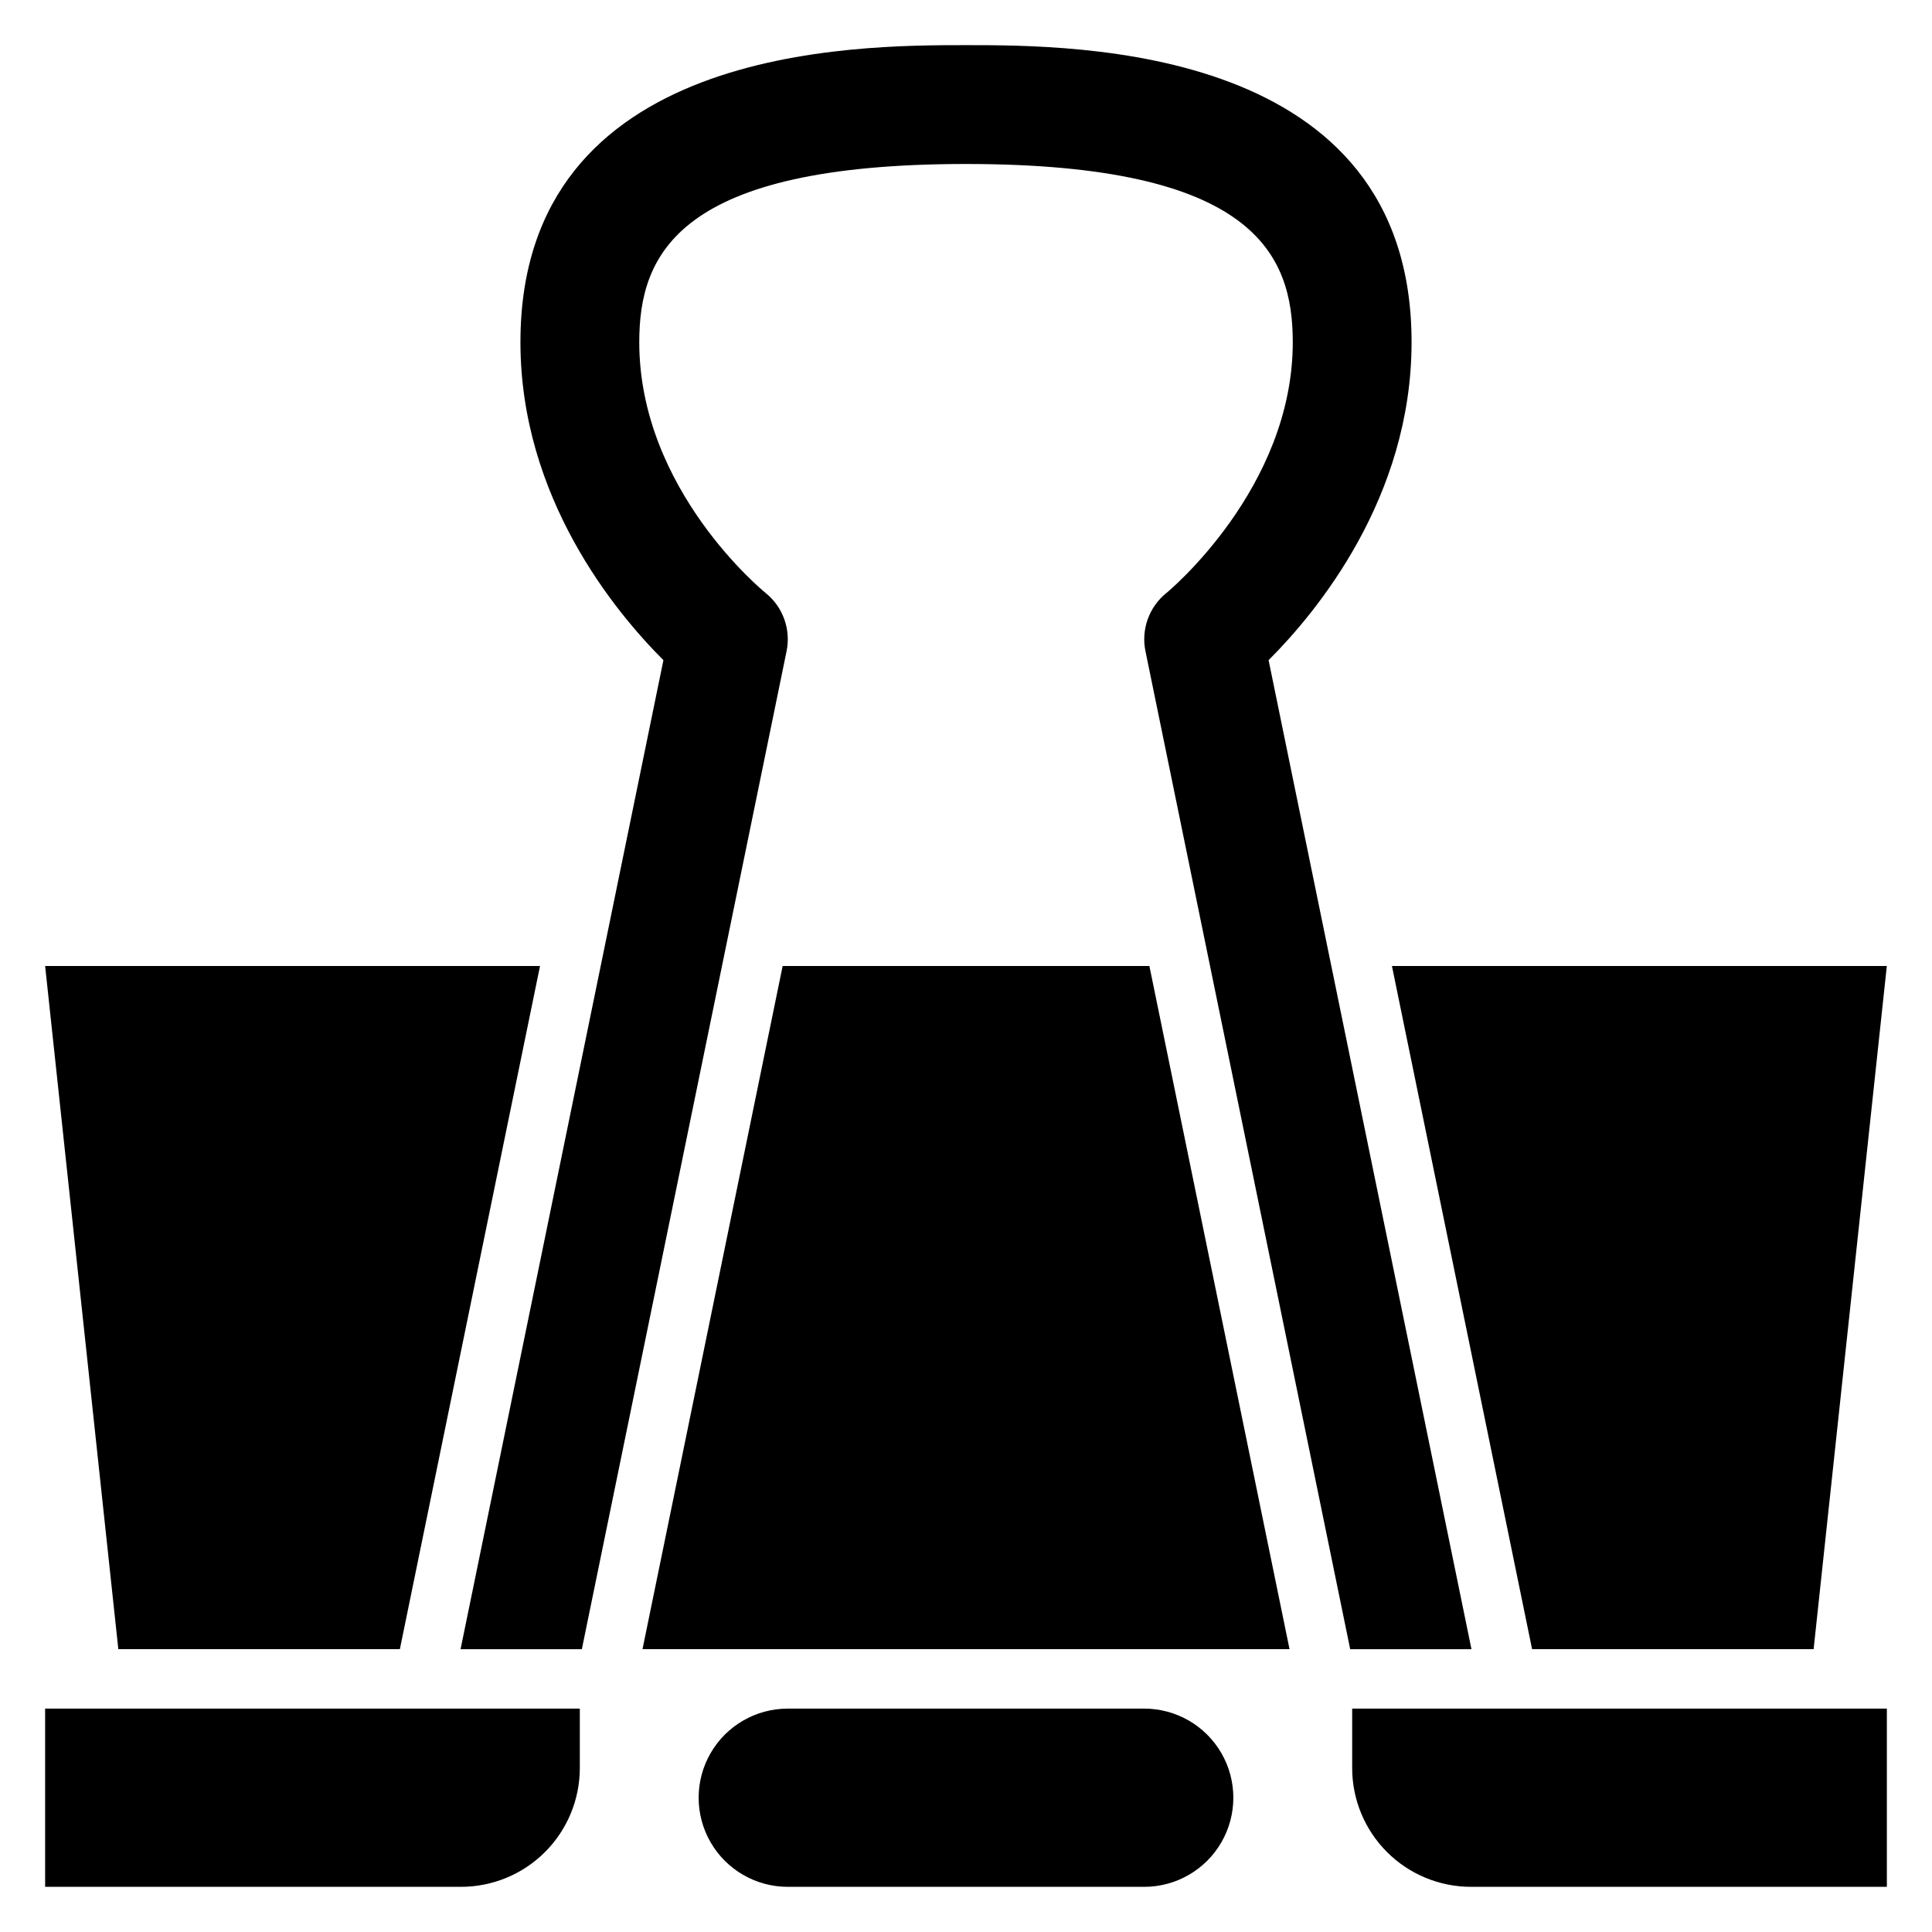
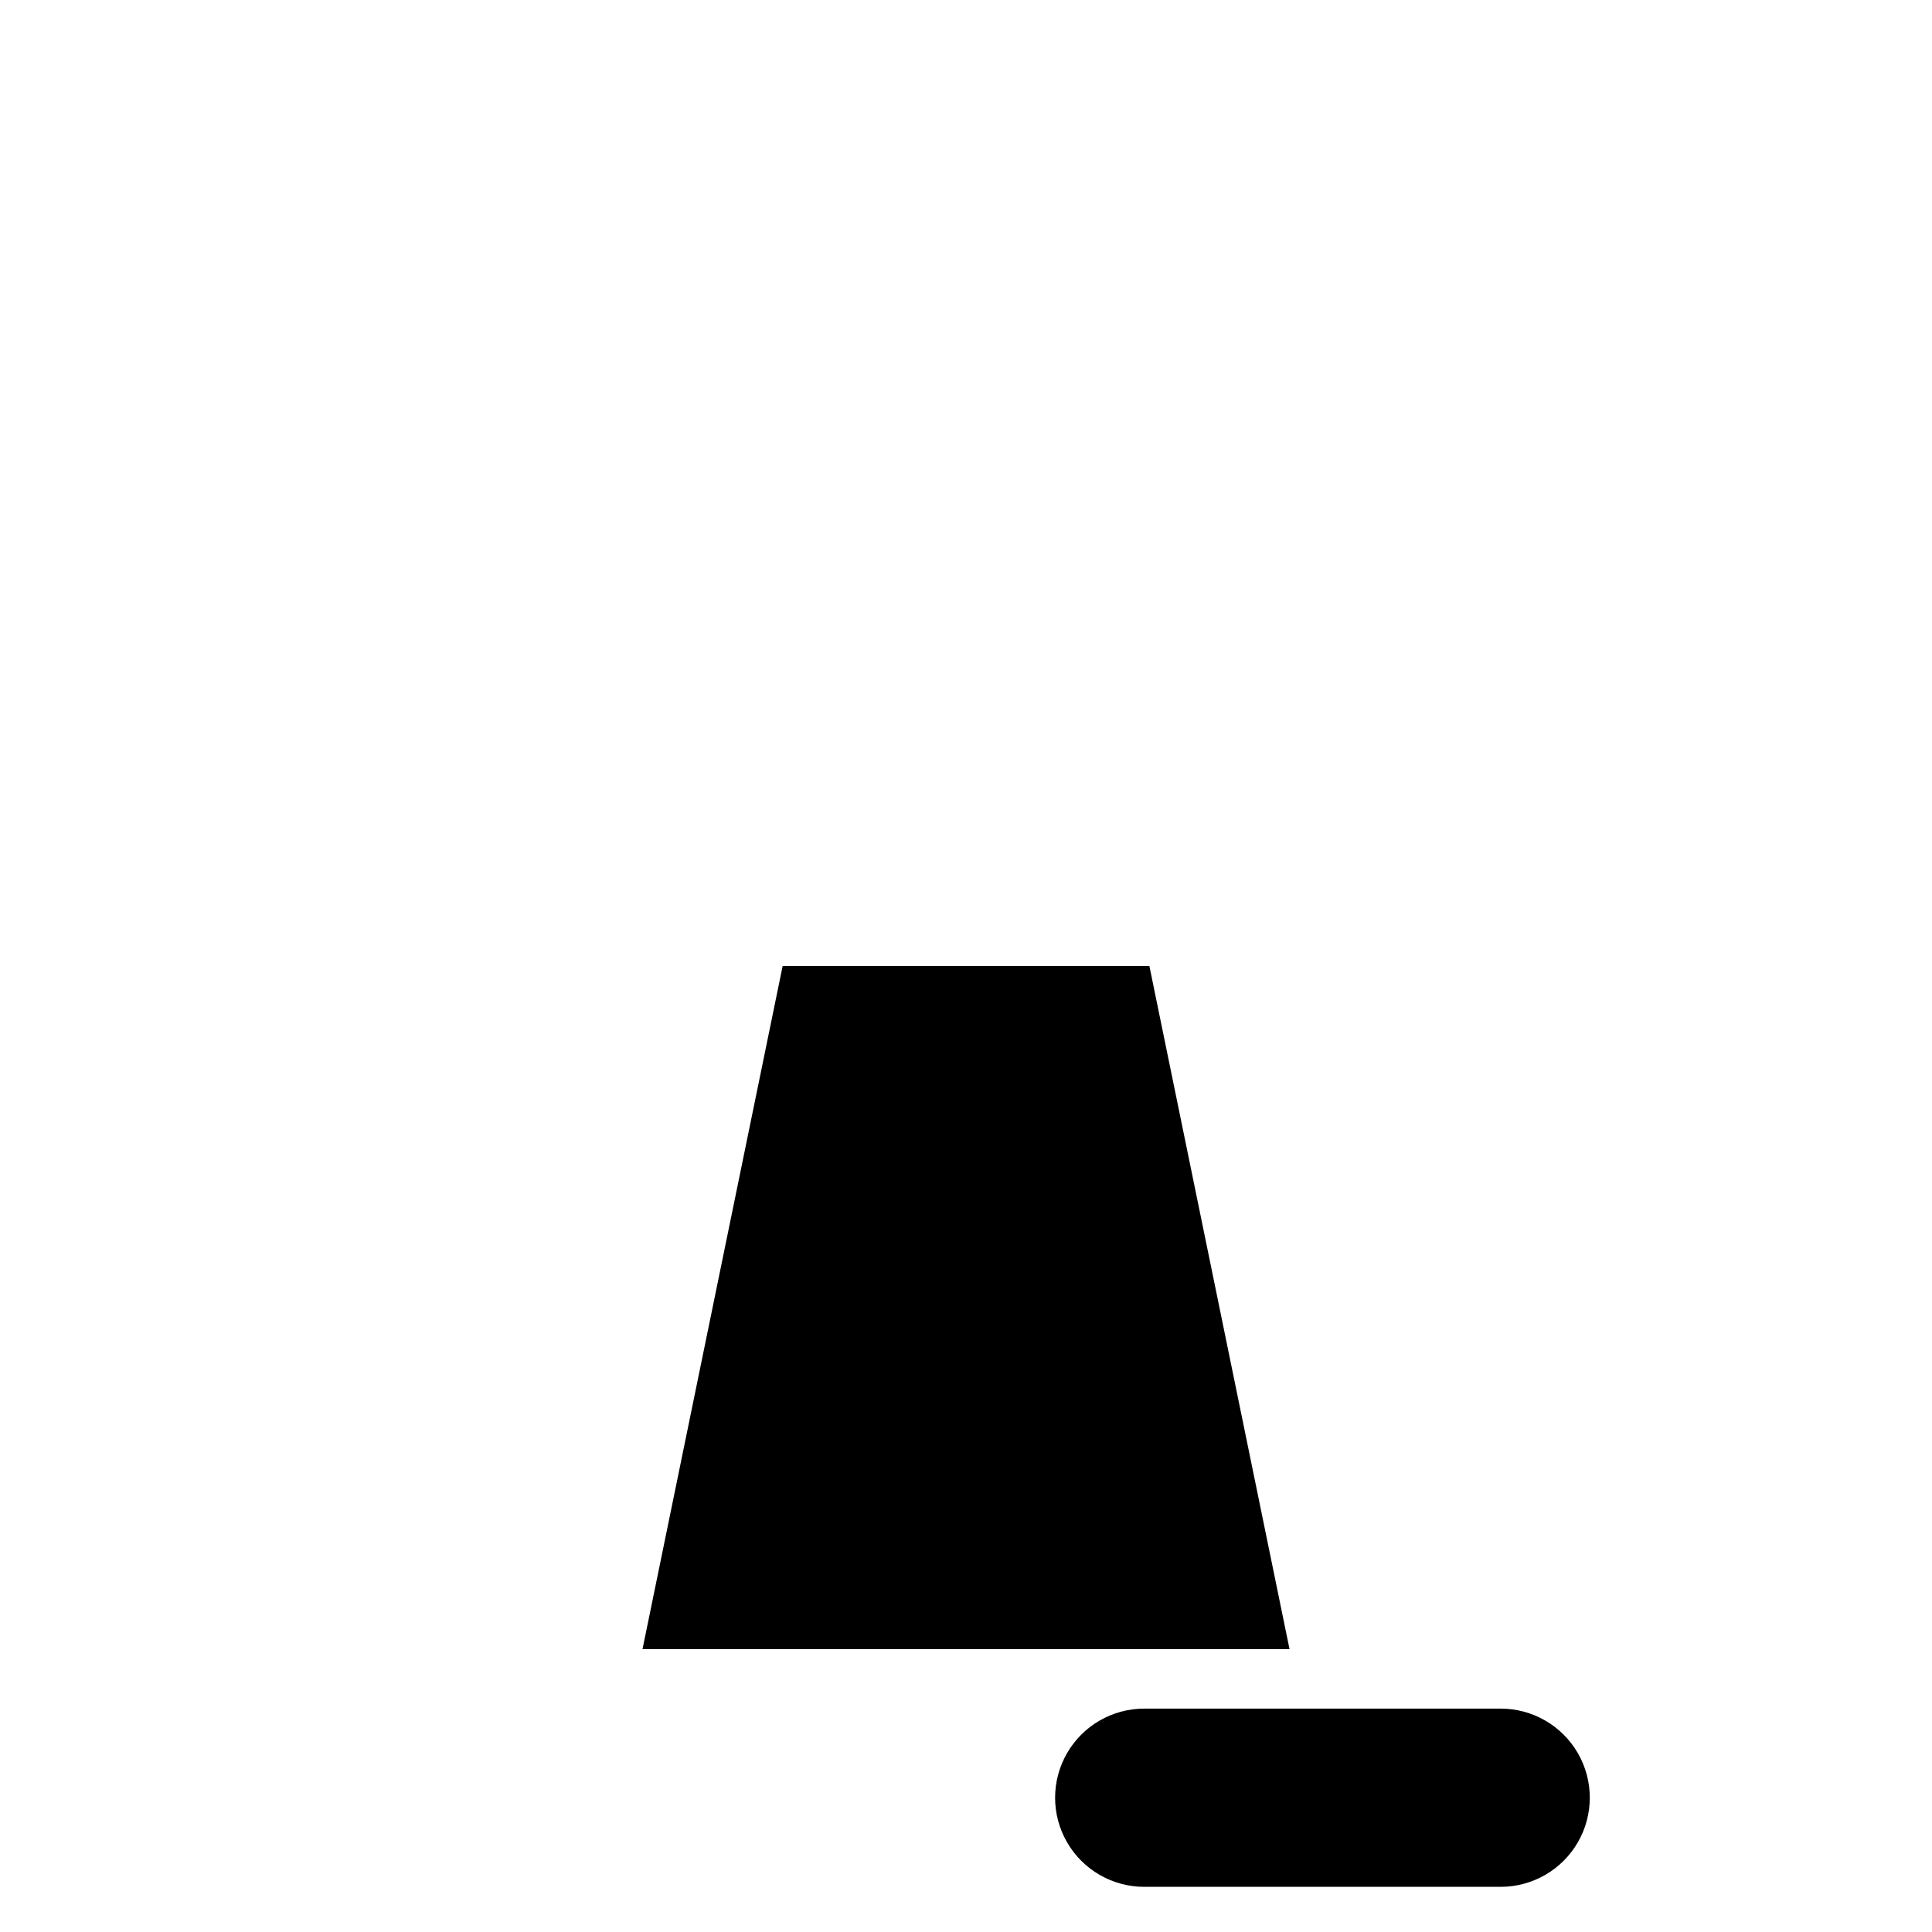
<svg xmlns="http://www.w3.org/2000/svg" fill="#000000" width="800px" height="800px" version="1.1" viewBox="144 144 512 512">
  <g>
-     <path d="m155.96 644.03h110.21c8.348 0 16.359-3.316 22.266-9.223 5.902-5.906 9.223-13.914 9.223-22.266v-15.742h-141.7z" />
-     <path d="m502.34 612.54c0 8.352 3.316 16.359 9.223 22.266 5.902 5.906 13.914 9.223 22.266 9.223h110.21v-47.23h-141.7z" />
-     <path d="m447.23 596.8h-94.465c-8.438 0-16.234 4.5-20.453 11.805-4.219 7.309-4.219 16.312 0 23.617 4.219 7.309 12.016 11.809 20.453 11.809h94.465c8.438 0 16.234-4.5 20.453-11.809 4.219-7.305 4.219-16.309 0-23.617-4.219-7.305-12.016-11.805-20.453-11.805z" />
-     <path d="m550.02 581.05h74.609l19.398-181.05h-131.15z" />
-     <path d="m287.11 400h-131.15l19.398 181.05h74.609z" />
+     <path d="m447.23 596.8c-8.438 0-16.234 4.5-20.453 11.805-4.219 7.309-4.219 16.312 0 23.617 4.219 7.309 12.016 11.809 20.453 11.809h94.465c8.438 0 16.234-4.5 20.453-11.809 4.219-7.305 4.219-16.309 0-23.617-4.219-7.305-12.016-11.805-20.453-11.805z" />
    <path d="m351.41 400-37.141 181.05h171.47l-37.141-181.05z" />
-     <path d="m480.19 318.95c12.852-12.844 37.891-43.129 37.891-84.266 0-78.723-88.875-78.723-118.08-78.723-29.207 0-118.08 0-118.08 78.723 0 41.141 25.039 71.426 37.891 84.266l-53.758 262.1h32.141l54.254-264.48c0.582-2.84 0.371-5.789-0.617-8.516-0.984-2.727-2.707-5.129-4.973-6.941-0.332-0.27-33.449-27.215-33.449-66.426 0-23.355 10.285-47.23 86.594-47.23 76.305 0 86.594 23.879 86.594 47.23 0 38.809-33.164 66.191-33.449 66.43l-0.004-0.004c-2.266 1.812-3.984 4.215-4.973 6.941-0.984 2.727-1.199 5.676-0.613 8.516l54.254 264.48h32.141z" />
  </g>
</svg>